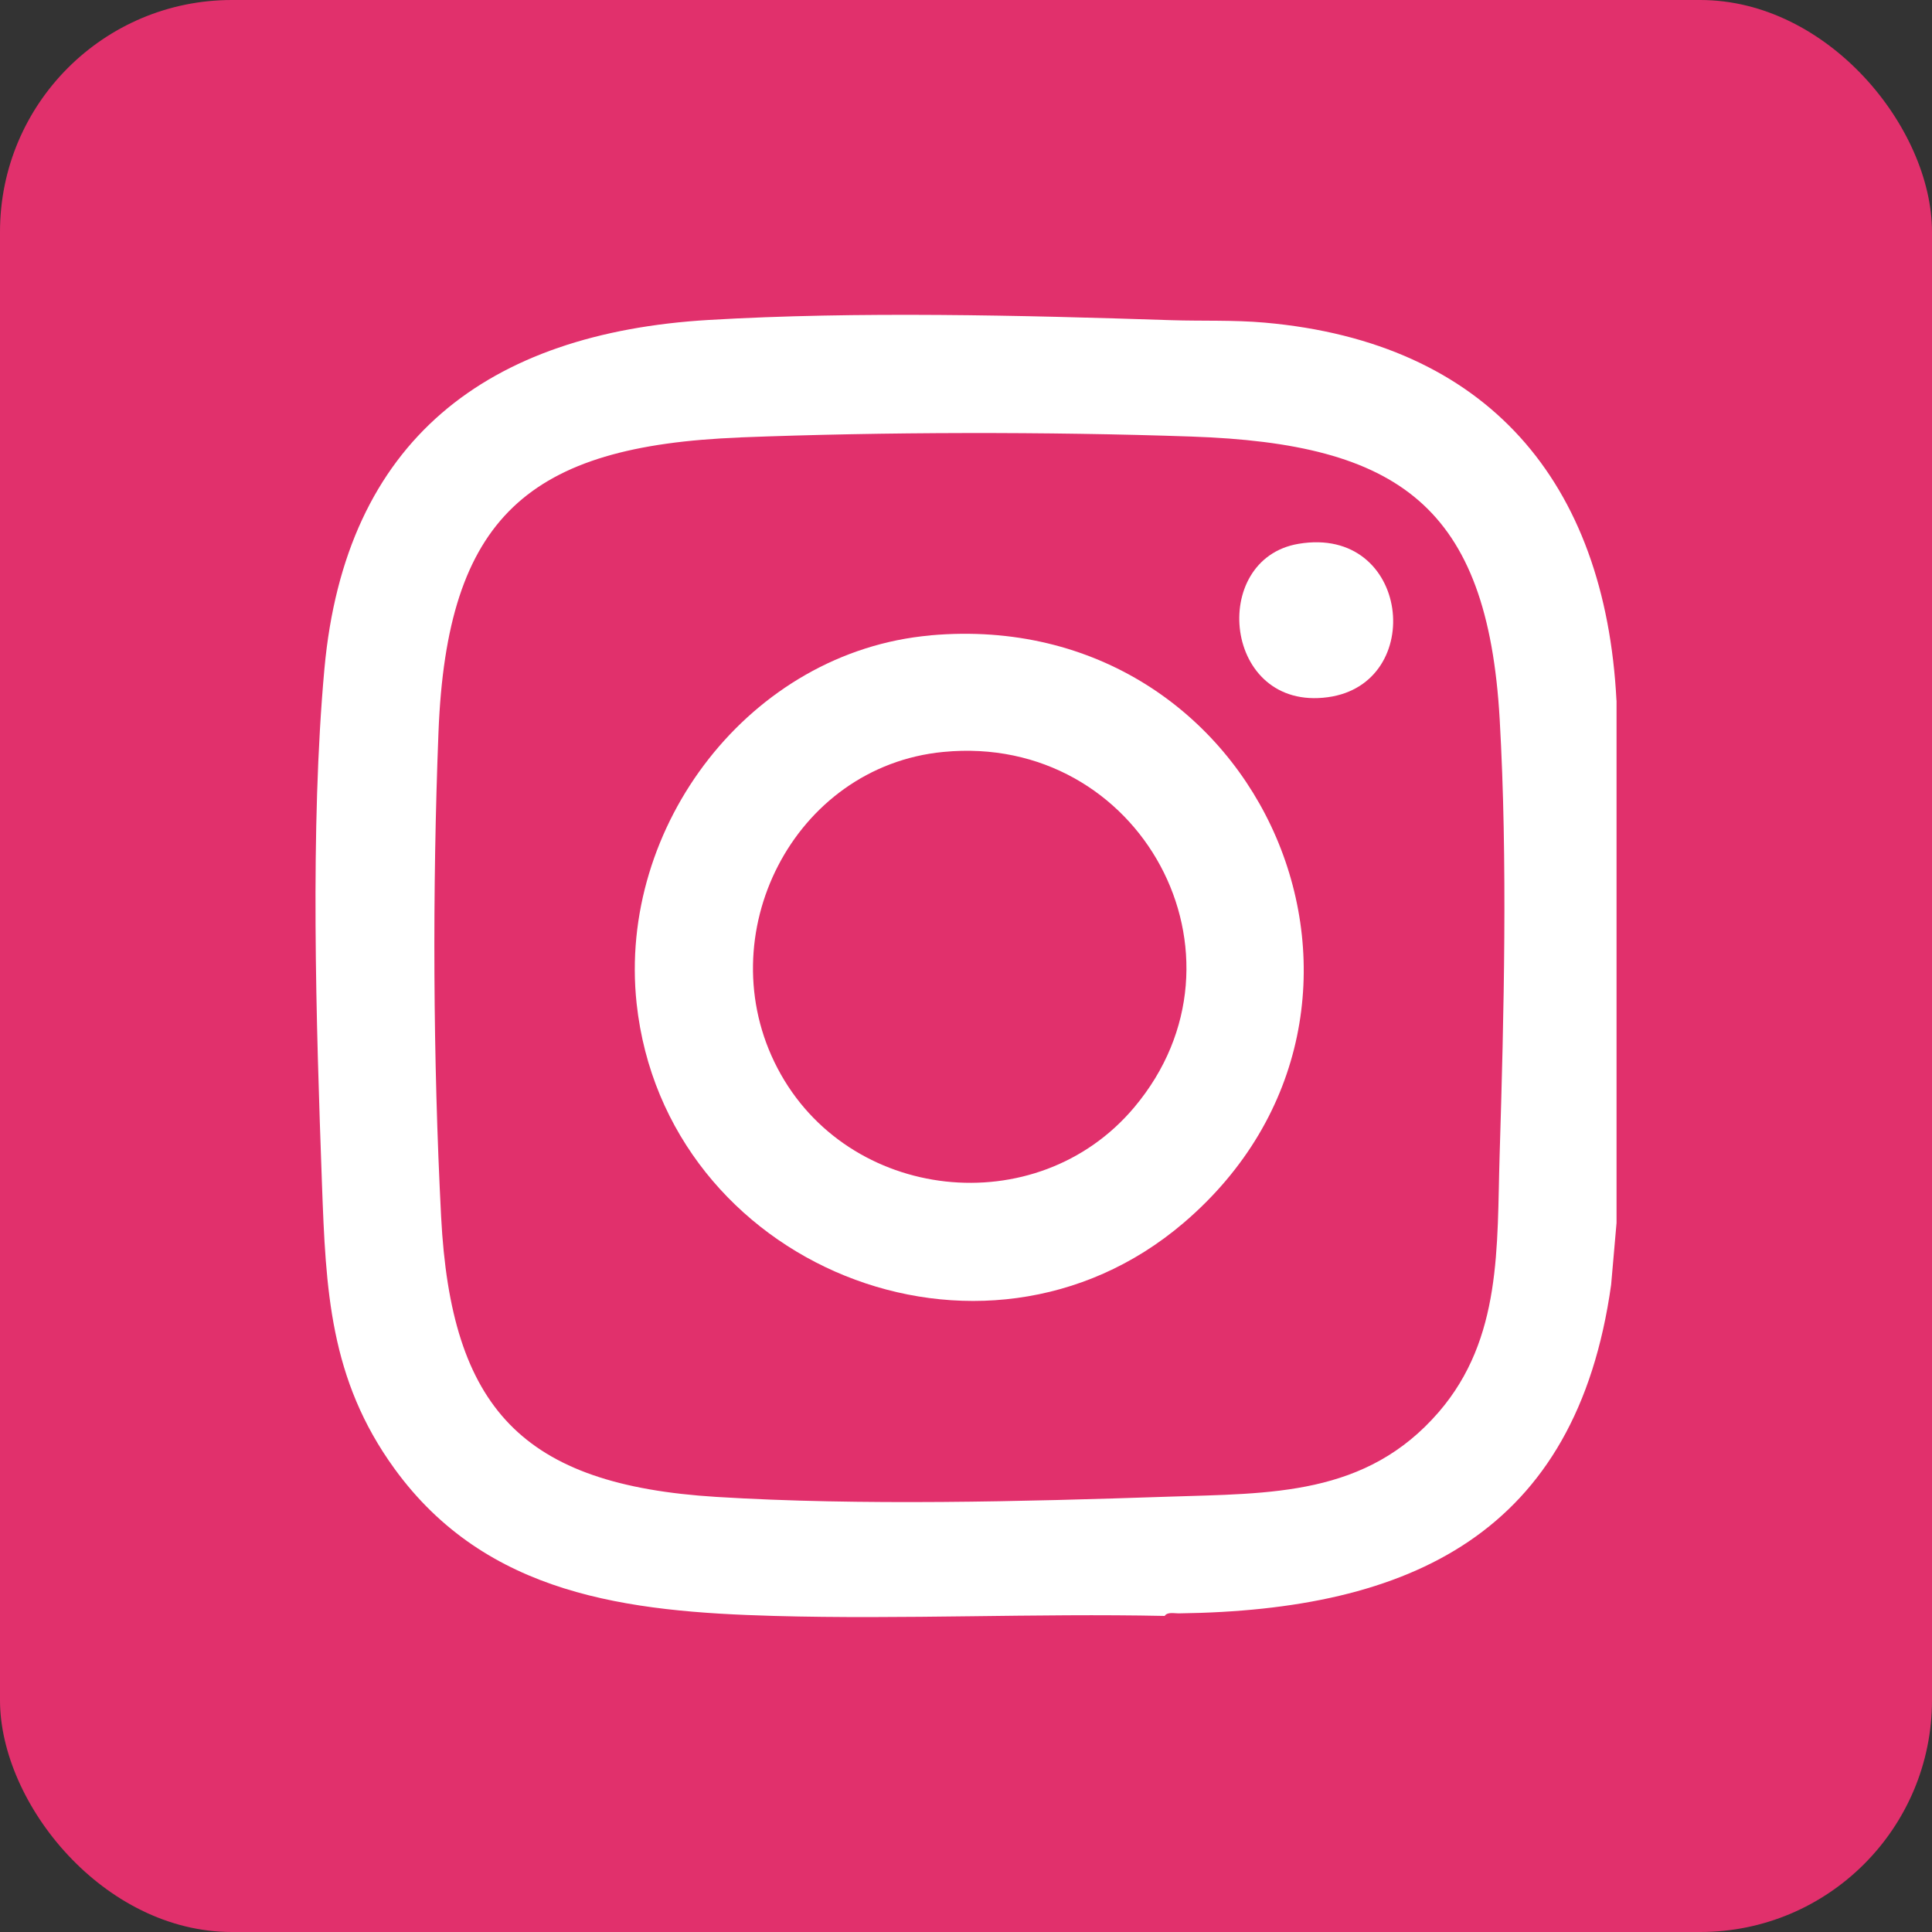
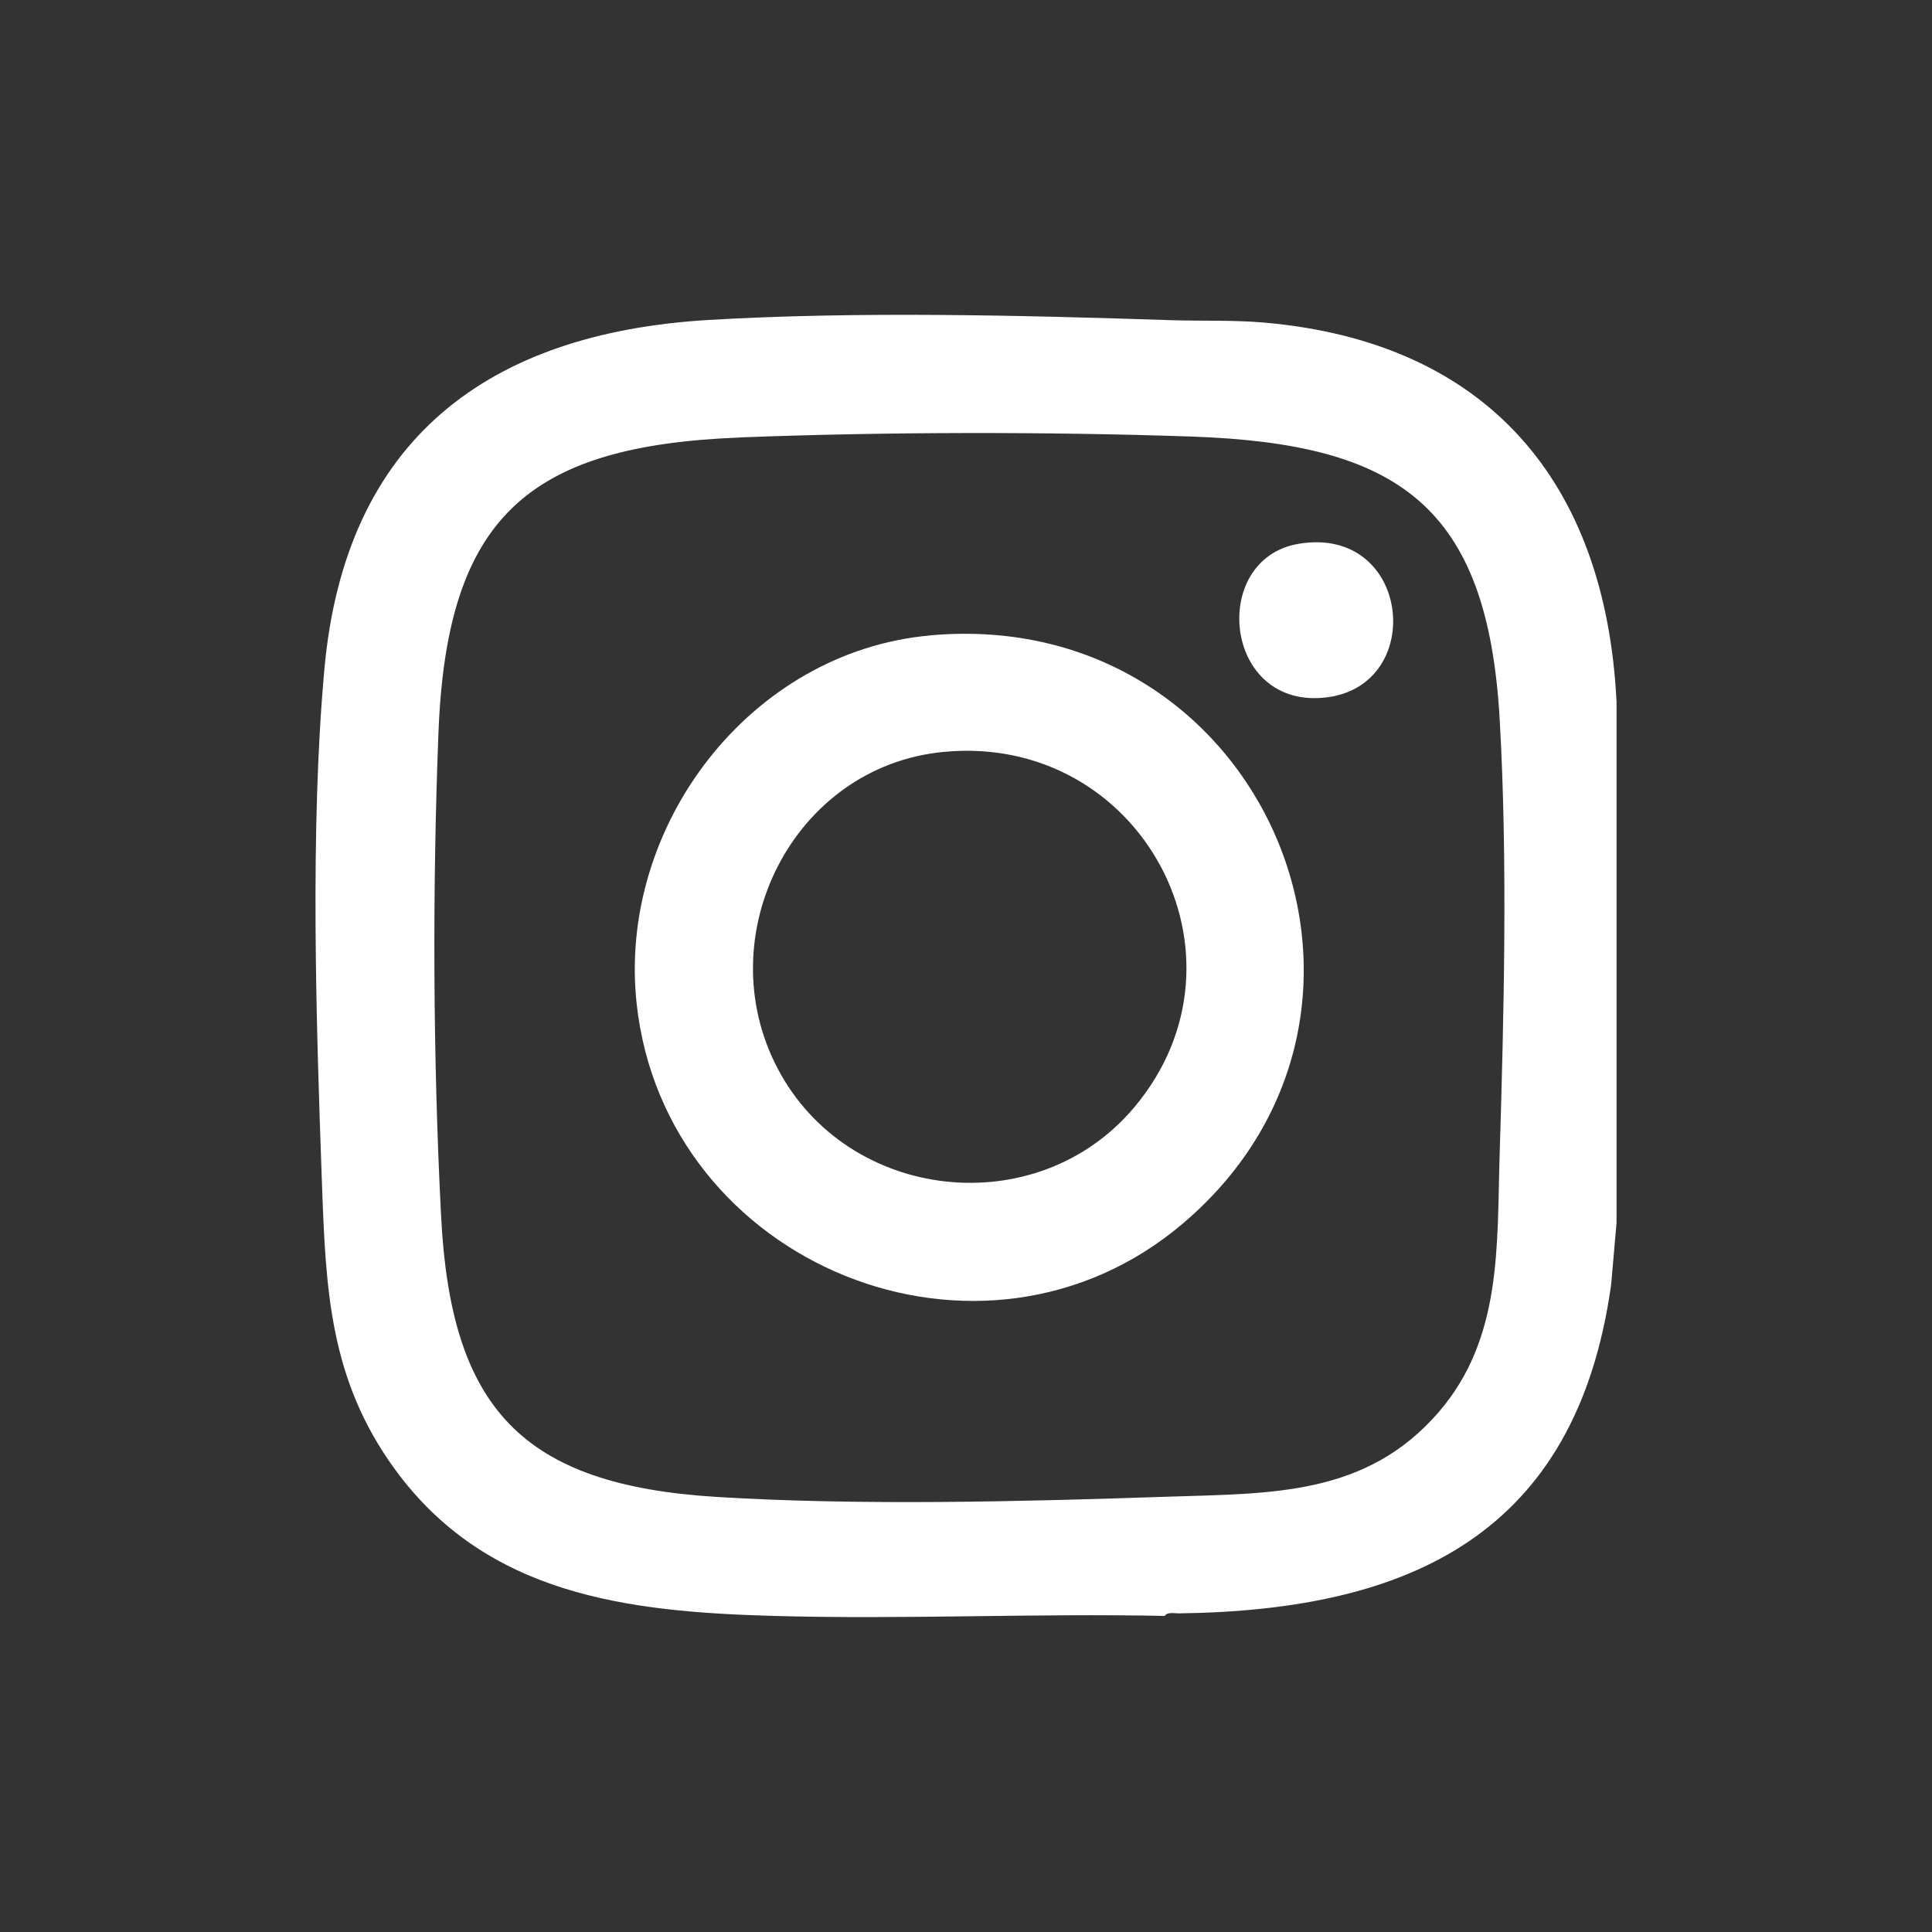
<svg xmlns="http://www.w3.org/2000/svg" id="Laag_1" data-name="Laag 1" viewBox="0 0 250 250">
  <rect x="0" y="0" width="250" height="250" fill="#333333" stroke="none" />
  <defs>
    <style>
      .cls-1 {
        fill: #fff;
      }

      .cls-2 {
        fill: #e1306c;
      }
    </style>
  </defs>
-   <rect class="cls-2" x="0" width="250" height="250" rx="30" ry="30" />
  <g>
    <path class="cls-1" d="M209.18,90.64v67.6l-.7,8c-4.5,32.22-25.93,42.16-55.97,42.53-.56,0-1.46-.21-1.8.33-16.84-.35-33.76.47-50.59,0-18.83-.53-37.17-2.64-49.08-19.06-8.4-11.58-8.88-23.15-9.38-36.9-.75-20.85-1.56-45.97.32-66.6,2.7-29.63,21.09-43.45,49.75-45.14,19.17-1.13,40.54-.6,59.78.03,4.03.13,8.14-.04,12.16.32,28.83,2.55,44.05,20.65,45.5,48.89ZM95.78,56.61c-27.41,1.06-37.95,10.28-39.04,38.12-.8,20.48-.71,42.27.34,62.7,1.28,24.83,10.48,34.72,35.63,36.27,18.68,1.15,39.7.6,58.47-.03,13.24-.44,25.6-.05,35.01-10.97,8.19-9.51,7.5-21.42,7.86-33.17.56-18.3,1.05-38.18.01-56.43-1.57-27.65-13.09-35.69-39.89-36.61-18.64-.64-39.75-.61-58.39.11Z" />
    <path class="cls-1" d="M120.42,82.21c43.12-3.82,65.25,48.28,32.74,76.03-26.09,22.27-67.11,5.46-70.78-28.38-2.48-22.94,14.66-45.57,38.03-47.64ZM122.06,97.3c-19.42,1.88-30.44,23.76-21.45,40.93,9.05,17.31,33.53,20.07,46.15,5.07,16.46-19.56.82-48.48-24.69-46Z" />
    <path class="cls-1" d="M168.03,70.37c14.45-2.44,16.62,18.12,3.78,19.85-13.52,1.83-15.43-17.89-3.78-19.85Z" />
  </g>
</svg>